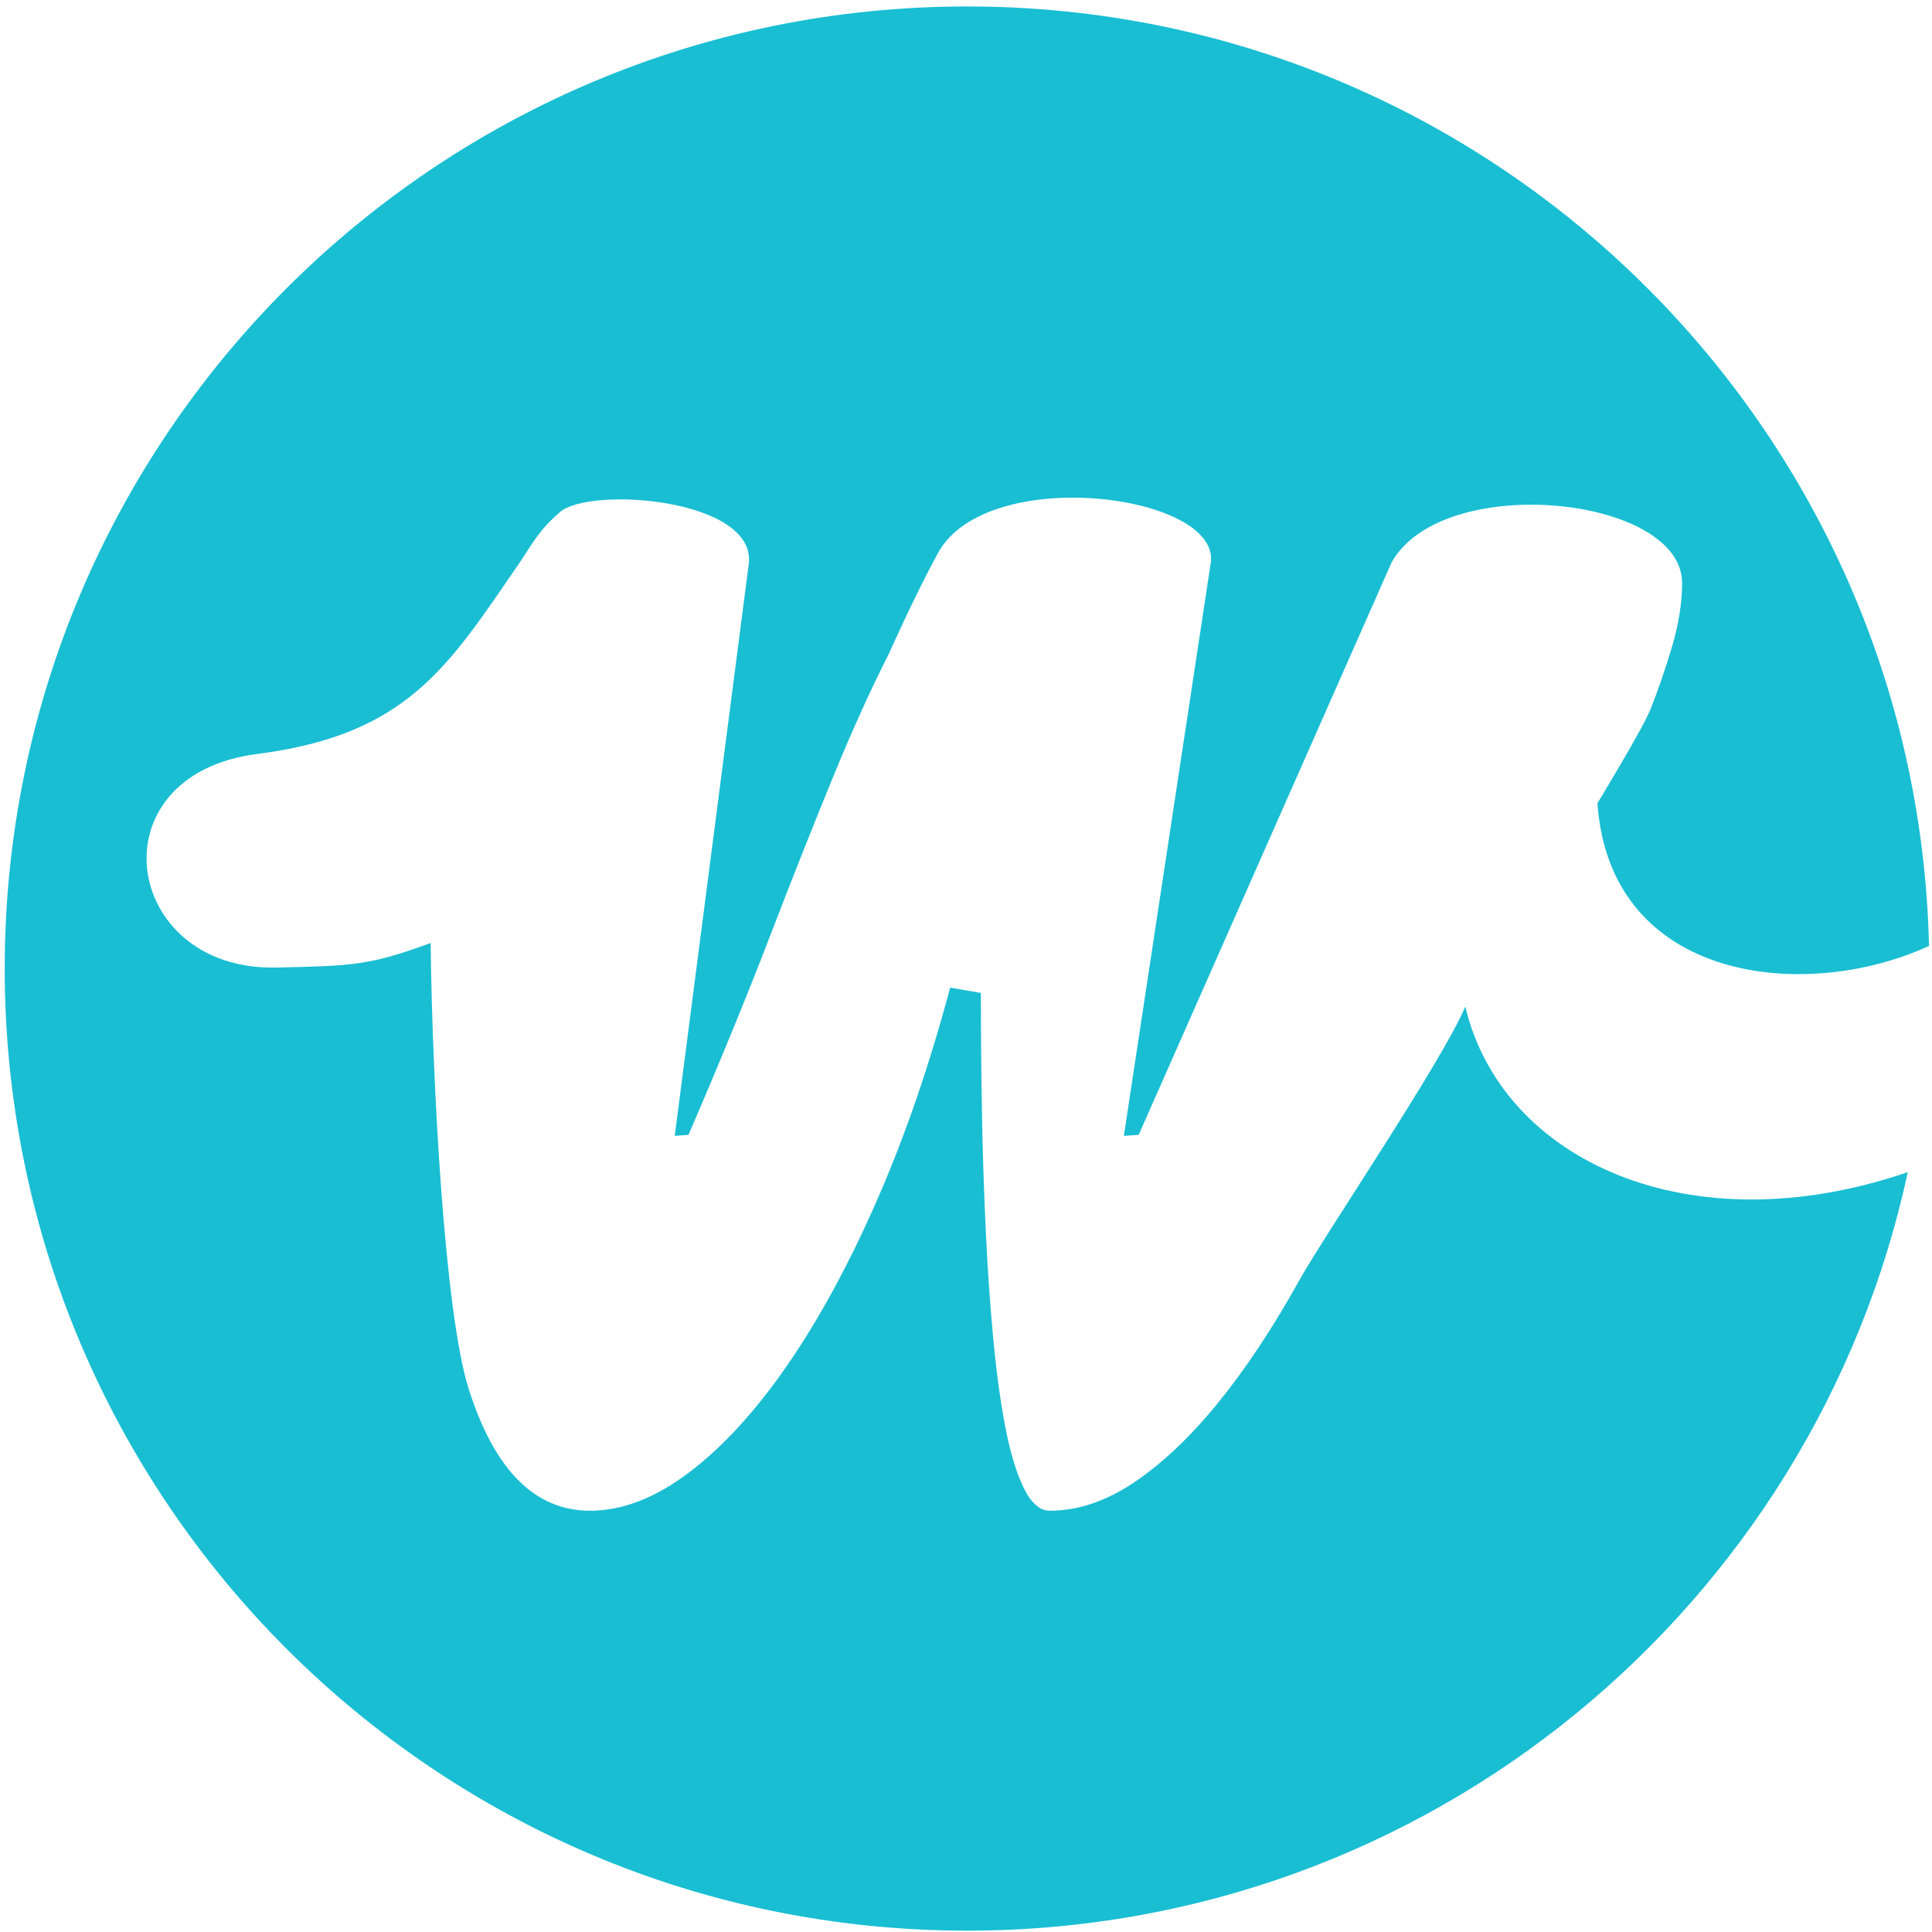
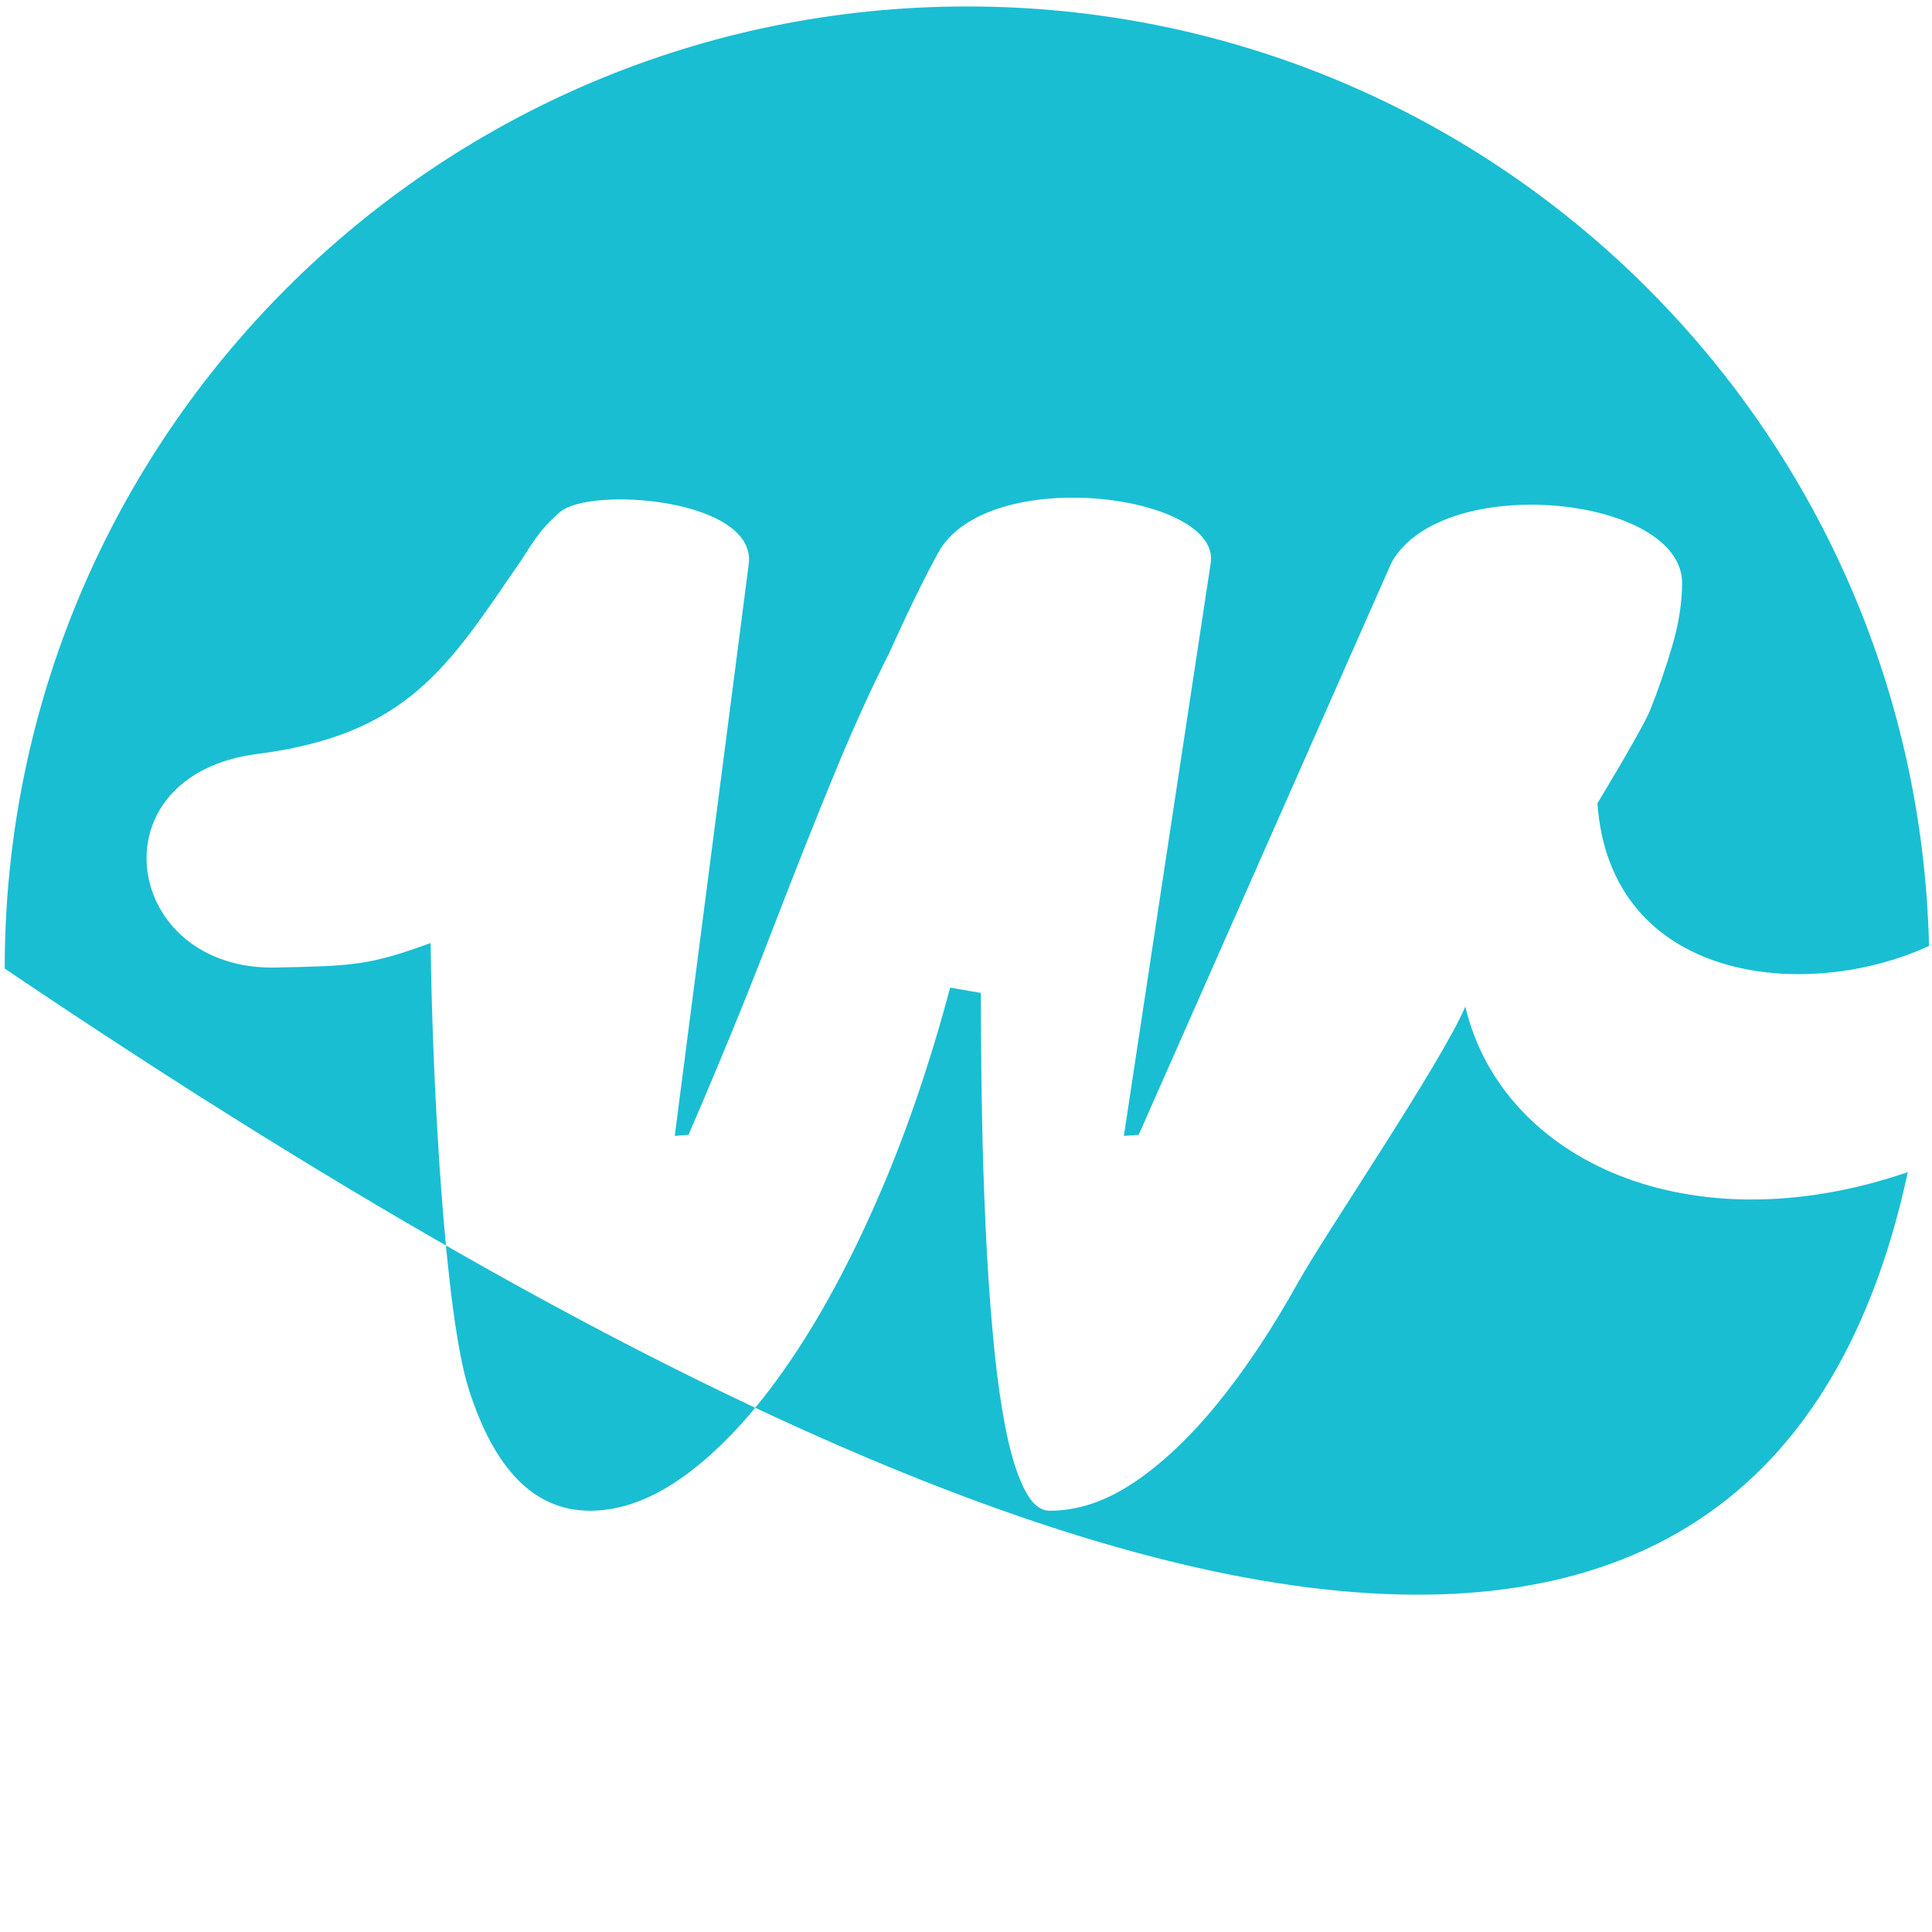
<svg xmlns="http://www.w3.org/2000/svg" width="251px" height="251px" viewBox="0 0 251 251" version="1.1">
  <title>wetravel-symbol-blue</title>
  <g id="Page-1" stroke="none" stroke-width="1" fill="none" fill-rule="evenodd">
    <g id="Artboard" transform="translate(-374, -3690)" fill="#19BED3">
      <g id="wetravel-symbol" transform="translate(159, 3453.832)">
-         <path d="M405.369,366.941 C402.249,374.279 387.109,396.556 383.715,402.654 C380.321,408.755 376.834,414.005 373.257,418.406 C369.679,422.807 366.054,426.248 362.386,428.724 C358.714,431.199 355.044,432.438 351.376,432.438 C350.091,432.438 348.967,431.453 348.005,429.479 C347.042,427.509 346.236,424.85 345.596,421.501 C344.952,418.154 344.426,414.257 344.014,409.807 C343.6,405.361 343.279,400.659 343.051,395.707 C342.82,390.754 342.657,385.664 342.568,380.436 C342.476,375.21 342.43,370.119 342.43,365.165 L338.439,364.479 C335.777,374.475 332.637,383.623 329.013,391.924 C325.388,400.224 321.513,407.378 317.384,413.383 C313.255,419.393 308.99,424.07 304.587,427.416 C300.182,430.765 295.868,432.438 291.65,432.438 C284.495,432.438 279.241,427.164 275.892,416.617 C272.782,406.827 271.168,377.175 270.946,358.686 C262.908,361.615 260.839,361.652 250.846,361.868 C230.907,362.299 227.019,336.866 248.423,334.121 C268.002,331.612 273.274,322.69 282.452,309.346 C284.038,307.038 284.829,305.23 287.728,302.71 C291.635,299.314 313.095,300.933 312.292,309.314 L302.66,383.739 L304.449,383.601 C308.484,374.246 311.994,365.695 314.975,357.945 C317.955,350.195 320.709,343.248 323.233,337.103 C325.756,330.959 328.189,325.593 330.526,321.007 C330.526,321.007 333.806,313.607 336.853,308.027 C343.219,296.373 373.655,300.372 372.293,309.314 L361.009,383.739 L362.936,383.601 L395.796,309.223 C402.473,297.37 433.56,300.581 433.534,311.926 C433.526,314.495 433.095,317.247 432.226,320.182 C431.351,323.117 430.413,325.845 429.405,328.367 C428.394,330.892 422.535,340.521 422.535,340.521 C424.155,363.749 449.49,366.477 465.612,359.061 C464.043,291.392 408.718,237.007 340.65,237.007 C271.593,237.007 215.612,292.969 215.612,362.001 C215.612,431.031 271.593,486.993 340.65,486.993 C400.624,486.993 450.714,444.773 462.856,388.446 C434.553,398.165 410.124,386.972 405.369,366.941" id="wetravel-symbol-blue" />
+         <path d="M405.369,366.941 C402.249,374.279 387.109,396.556 383.715,402.654 C380.321,408.755 376.834,414.005 373.257,418.406 C369.679,422.807 366.054,426.248 362.386,428.724 C358.714,431.199 355.044,432.438 351.376,432.438 C350.091,432.438 348.967,431.453 348.005,429.479 C347.042,427.509 346.236,424.85 345.596,421.501 C344.952,418.154 344.426,414.257 344.014,409.807 C343.6,405.361 343.279,400.659 343.051,395.707 C342.82,390.754 342.657,385.664 342.568,380.436 C342.476,375.21 342.43,370.119 342.43,365.165 L338.439,364.479 C335.777,374.475 332.637,383.623 329.013,391.924 C325.388,400.224 321.513,407.378 317.384,413.383 C313.255,419.393 308.99,424.07 304.587,427.416 C300.182,430.765 295.868,432.438 291.65,432.438 C284.495,432.438 279.241,427.164 275.892,416.617 C272.782,406.827 271.168,377.175 270.946,358.686 C262.908,361.615 260.839,361.652 250.846,361.868 C230.907,362.299 227.019,336.866 248.423,334.121 C268.002,331.612 273.274,322.69 282.452,309.346 C284.038,307.038 284.829,305.23 287.728,302.71 C291.635,299.314 313.095,300.933 312.292,309.314 L302.66,383.739 L304.449,383.601 C308.484,374.246 311.994,365.695 314.975,357.945 C317.955,350.195 320.709,343.248 323.233,337.103 C325.756,330.959 328.189,325.593 330.526,321.007 C330.526,321.007 333.806,313.607 336.853,308.027 C343.219,296.373 373.655,300.372 372.293,309.314 L361.009,383.739 L362.936,383.601 L395.796,309.223 C402.473,297.37 433.56,300.581 433.534,311.926 C433.526,314.495 433.095,317.247 432.226,320.182 C431.351,323.117 430.413,325.845 429.405,328.367 C428.394,330.892 422.535,340.521 422.535,340.521 C424.155,363.749 449.49,366.477 465.612,359.061 C464.043,291.392 408.718,237.007 340.65,237.007 C271.593,237.007 215.612,292.969 215.612,362.001 C400.624,486.993 450.714,444.773 462.856,388.446 C434.553,398.165 410.124,386.972 405.369,366.941" id="wetravel-symbol-blue" />
      </g>
    </g>
  </g>
</svg>